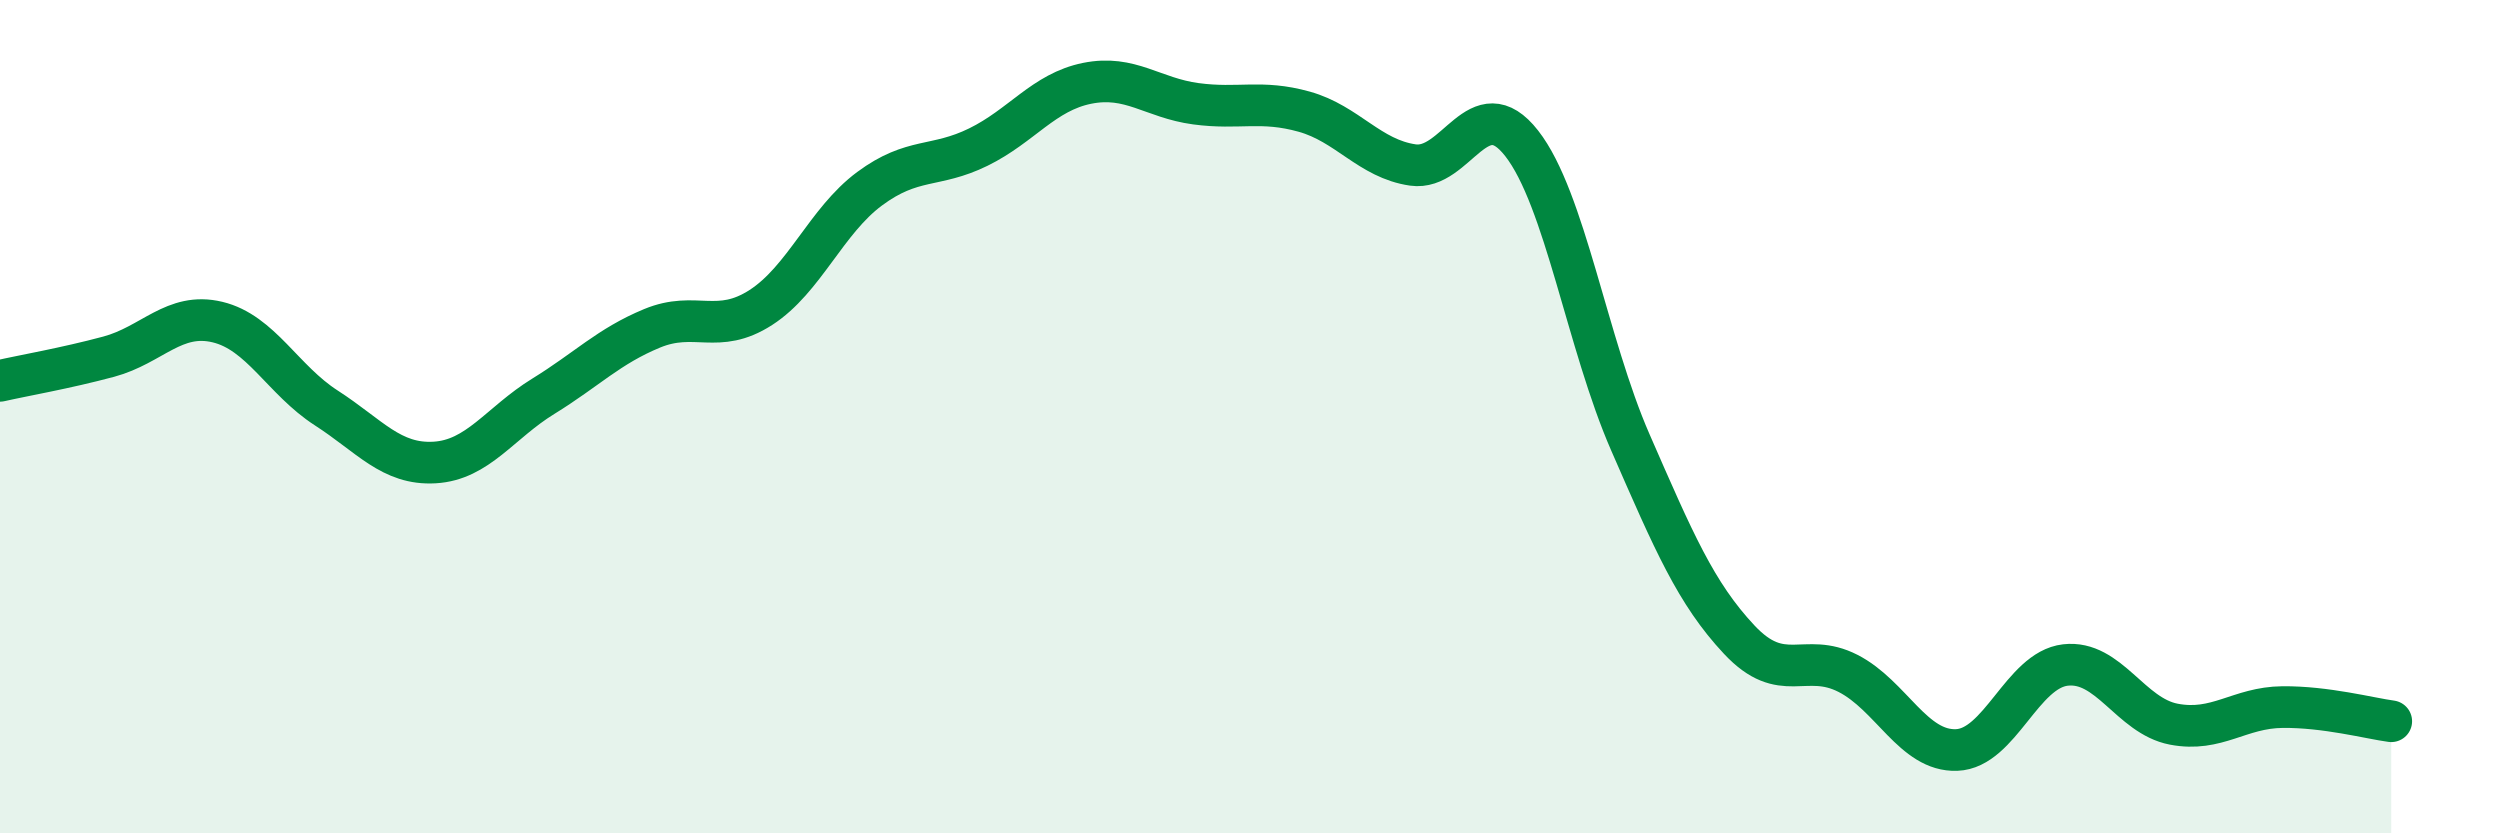
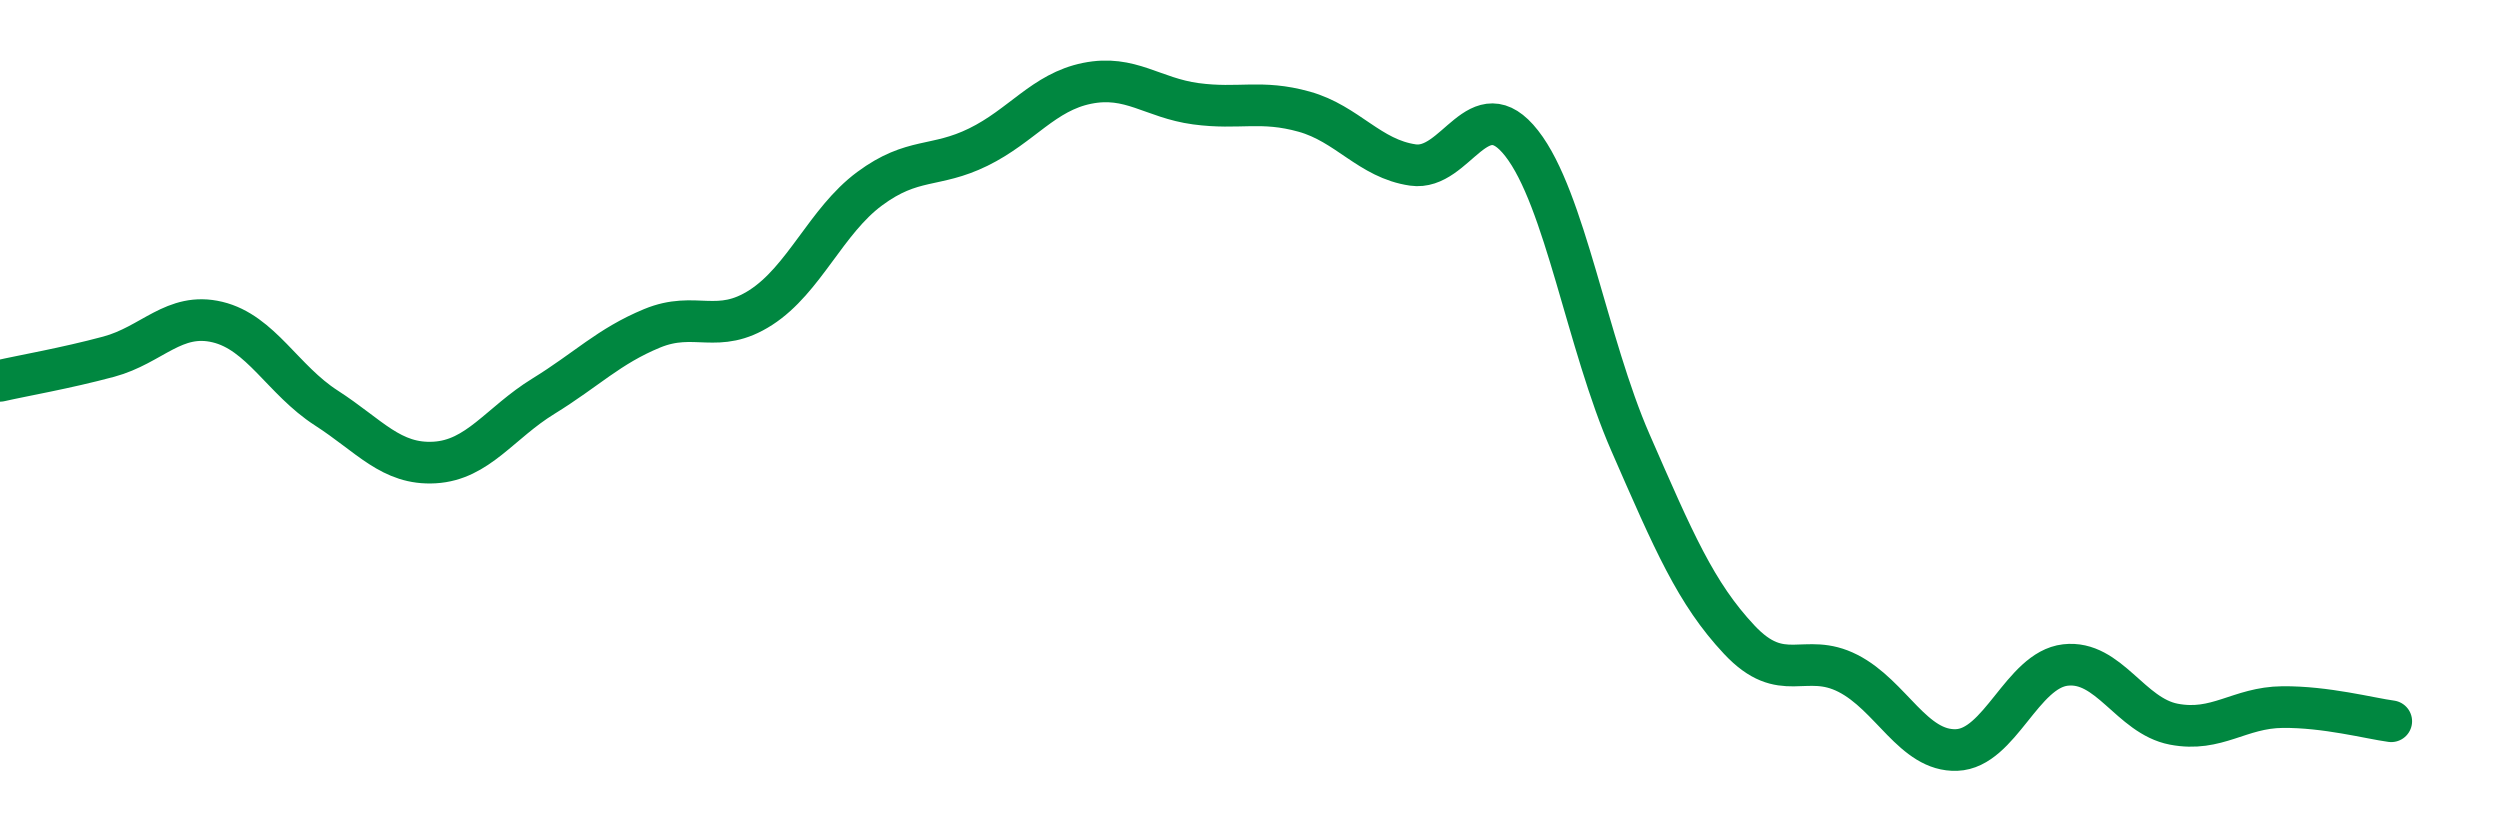
<svg xmlns="http://www.w3.org/2000/svg" width="60" height="20" viewBox="0 0 60 20">
-   <path d="M 0,9.14 C 0.52,9.02 1.57,8.84 2.61,8.56 C 3.65,8.28 4.18,7.48 5.22,7.73 C 6.26,7.98 6.79,9.12 7.83,9.79 C 8.87,10.46 9.39,11.16 10.43,11.1 C 11.47,11.04 12,10.15 13.04,9.51 C 14.08,8.87 14.61,8.31 15.65,7.88 C 16.69,7.45 17.22,8.05 18.26,7.38 C 19.3,6.71 19.83,5.3 20.87,4.53 C 21.91,3.76 22.44,4.04 23.48,3.53 C 24.52,3.02 25.05,2.21 26.09,2 C 27.13,1.79 27.66,2.35 28.7,2.49 C 29.74,2.63 30.26,2.39 31.3,2.68 C 32.34,2.97 32.87,3.81 33.91,3.96 C 34.95,4.11 35.48,2.11 36.52,3.44 C 37.56,4.77 38.09,8.24 39.13,10.62 C 40.17,13 40.7,14.24 41.74,15.35 C 42.78,16.46 43.31,15.63 44.35,16.16 C 45.39,16.69 45.92,18.04 46.96,18 C 48,17.96 48.53,16.08 49.57,15.96 C 50.61,15.84 51.13,17.18 52.17,17.38 C 53.21,17.58 53.74,16.98 54.78,16.97 C 55.82,16.96 56.87,17.24 57.39,17.31L57.39 20L0 20Z" fill="#008740" opacity="0.1" stroke-linecap="round" stroke-linejoin="round" />
  <path d="M 0,9.14 C 0.52,9.02 1.57,8.84 2.61,8.56 C 3.65,8.28 4.18,7.48 5.22,7.73 C 6.26,7.98 6.79,9.12 7.83,9.79 C 8.87,10.46 9.39,11.16 10.43,11.1 C 11.47,11.04 12,10.15 13.04,9.51 C 14.08,8.87 14.61,8.31 15.65,7.88 C 16.69,7.45 17.22,8.05 18.26,7.38 C 19.3,6.71 19.83,5.3 20.87,4.53 C 21.91,3.76 22.44,4.04 23.48,3.53 C 24.52,3.02 25.05,2.21 26.09,2 C 27.13,1.79 27.66,2.35 28.7,2.49 C 29.74,2.63 30.26,2.39 31.3,2.68 C 32.34,2.97 32.87,3.81 33.91,3.96 C 34.95,4.11 35.48,2.11 36.52,3.44 C 37.56,4.77 38.09,8.24 39.13,10.62 C 40.17,13 40.7,14.24 41.74,15.35 C 42.78,16.46 43.31,15.63 44.35,16.16 C 45.39,16.69 45.92,18.04 46.96,18 C 48,17.96 48.53,16.08 49.57,15.96 C 50.61,15.84 51.13,17.18 52.17,17.38 C 53.21,17.58 53.74,16.98 54.78,16.97 C 55.82,16.96 56.87,17.24 57.39,17.31" stroke="#008740" stroke-width="1" fill="none" stroke-linecap="round" stroke-linejoin="round" />
</svg>